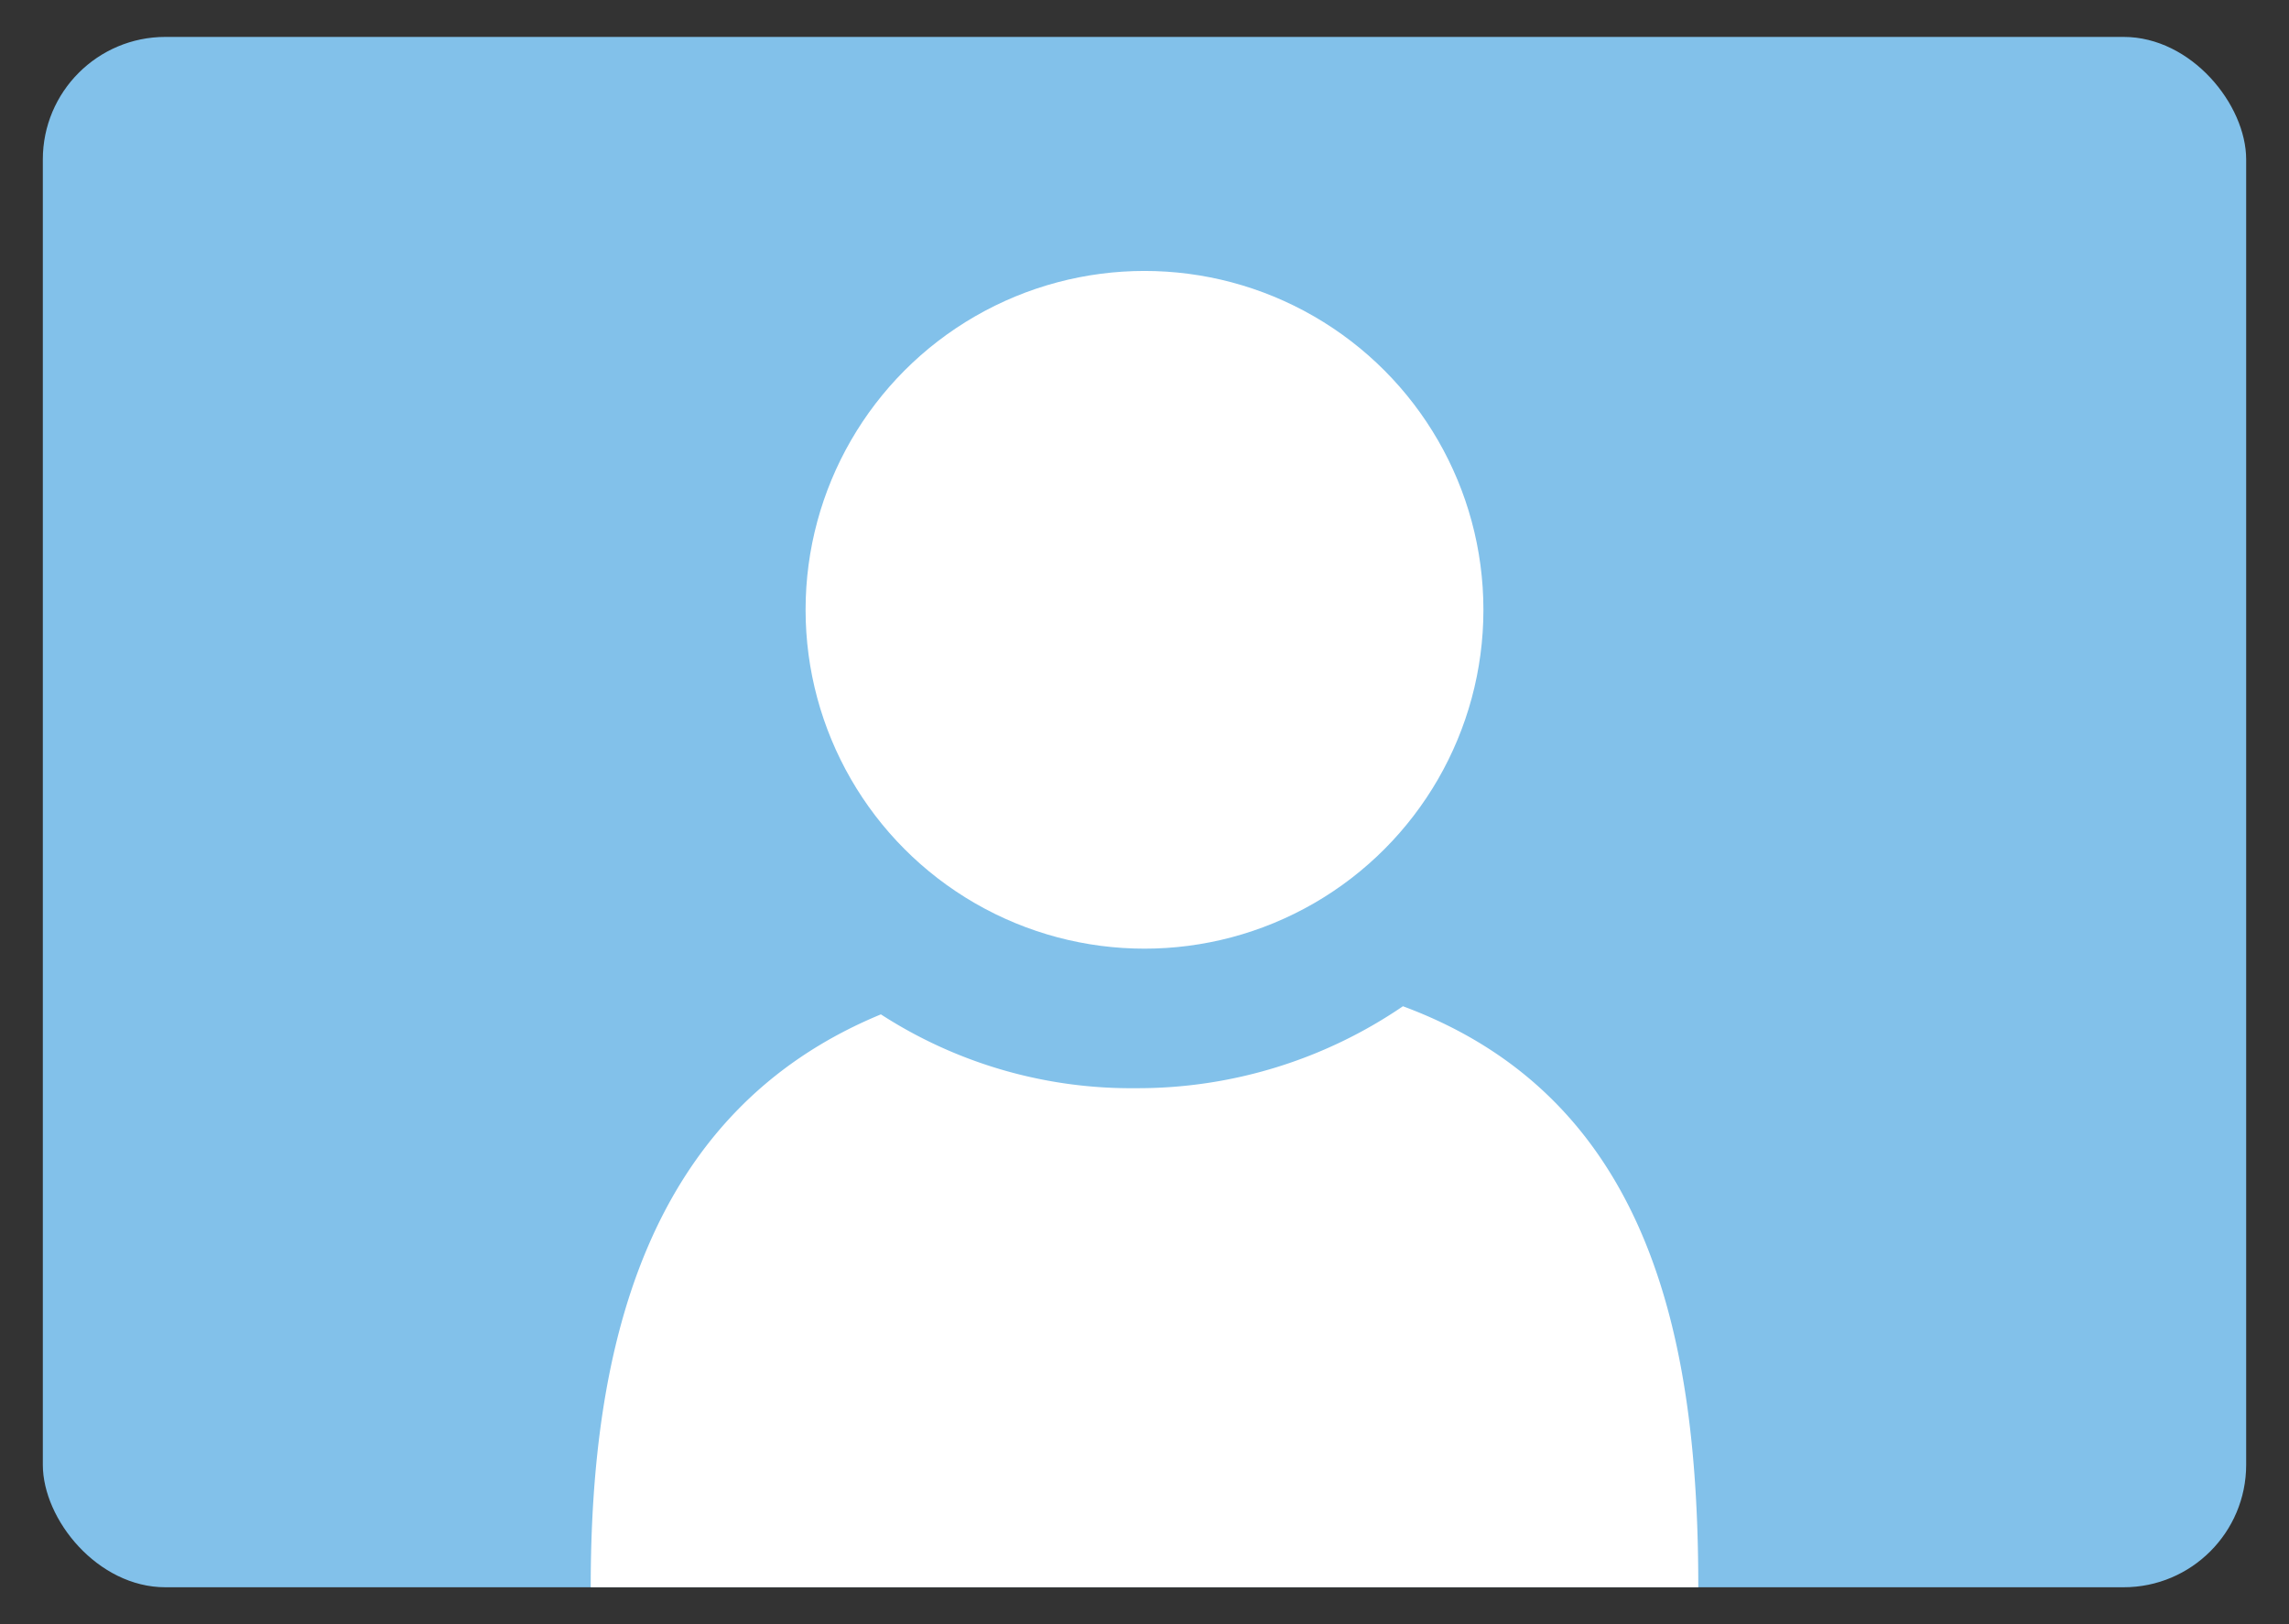
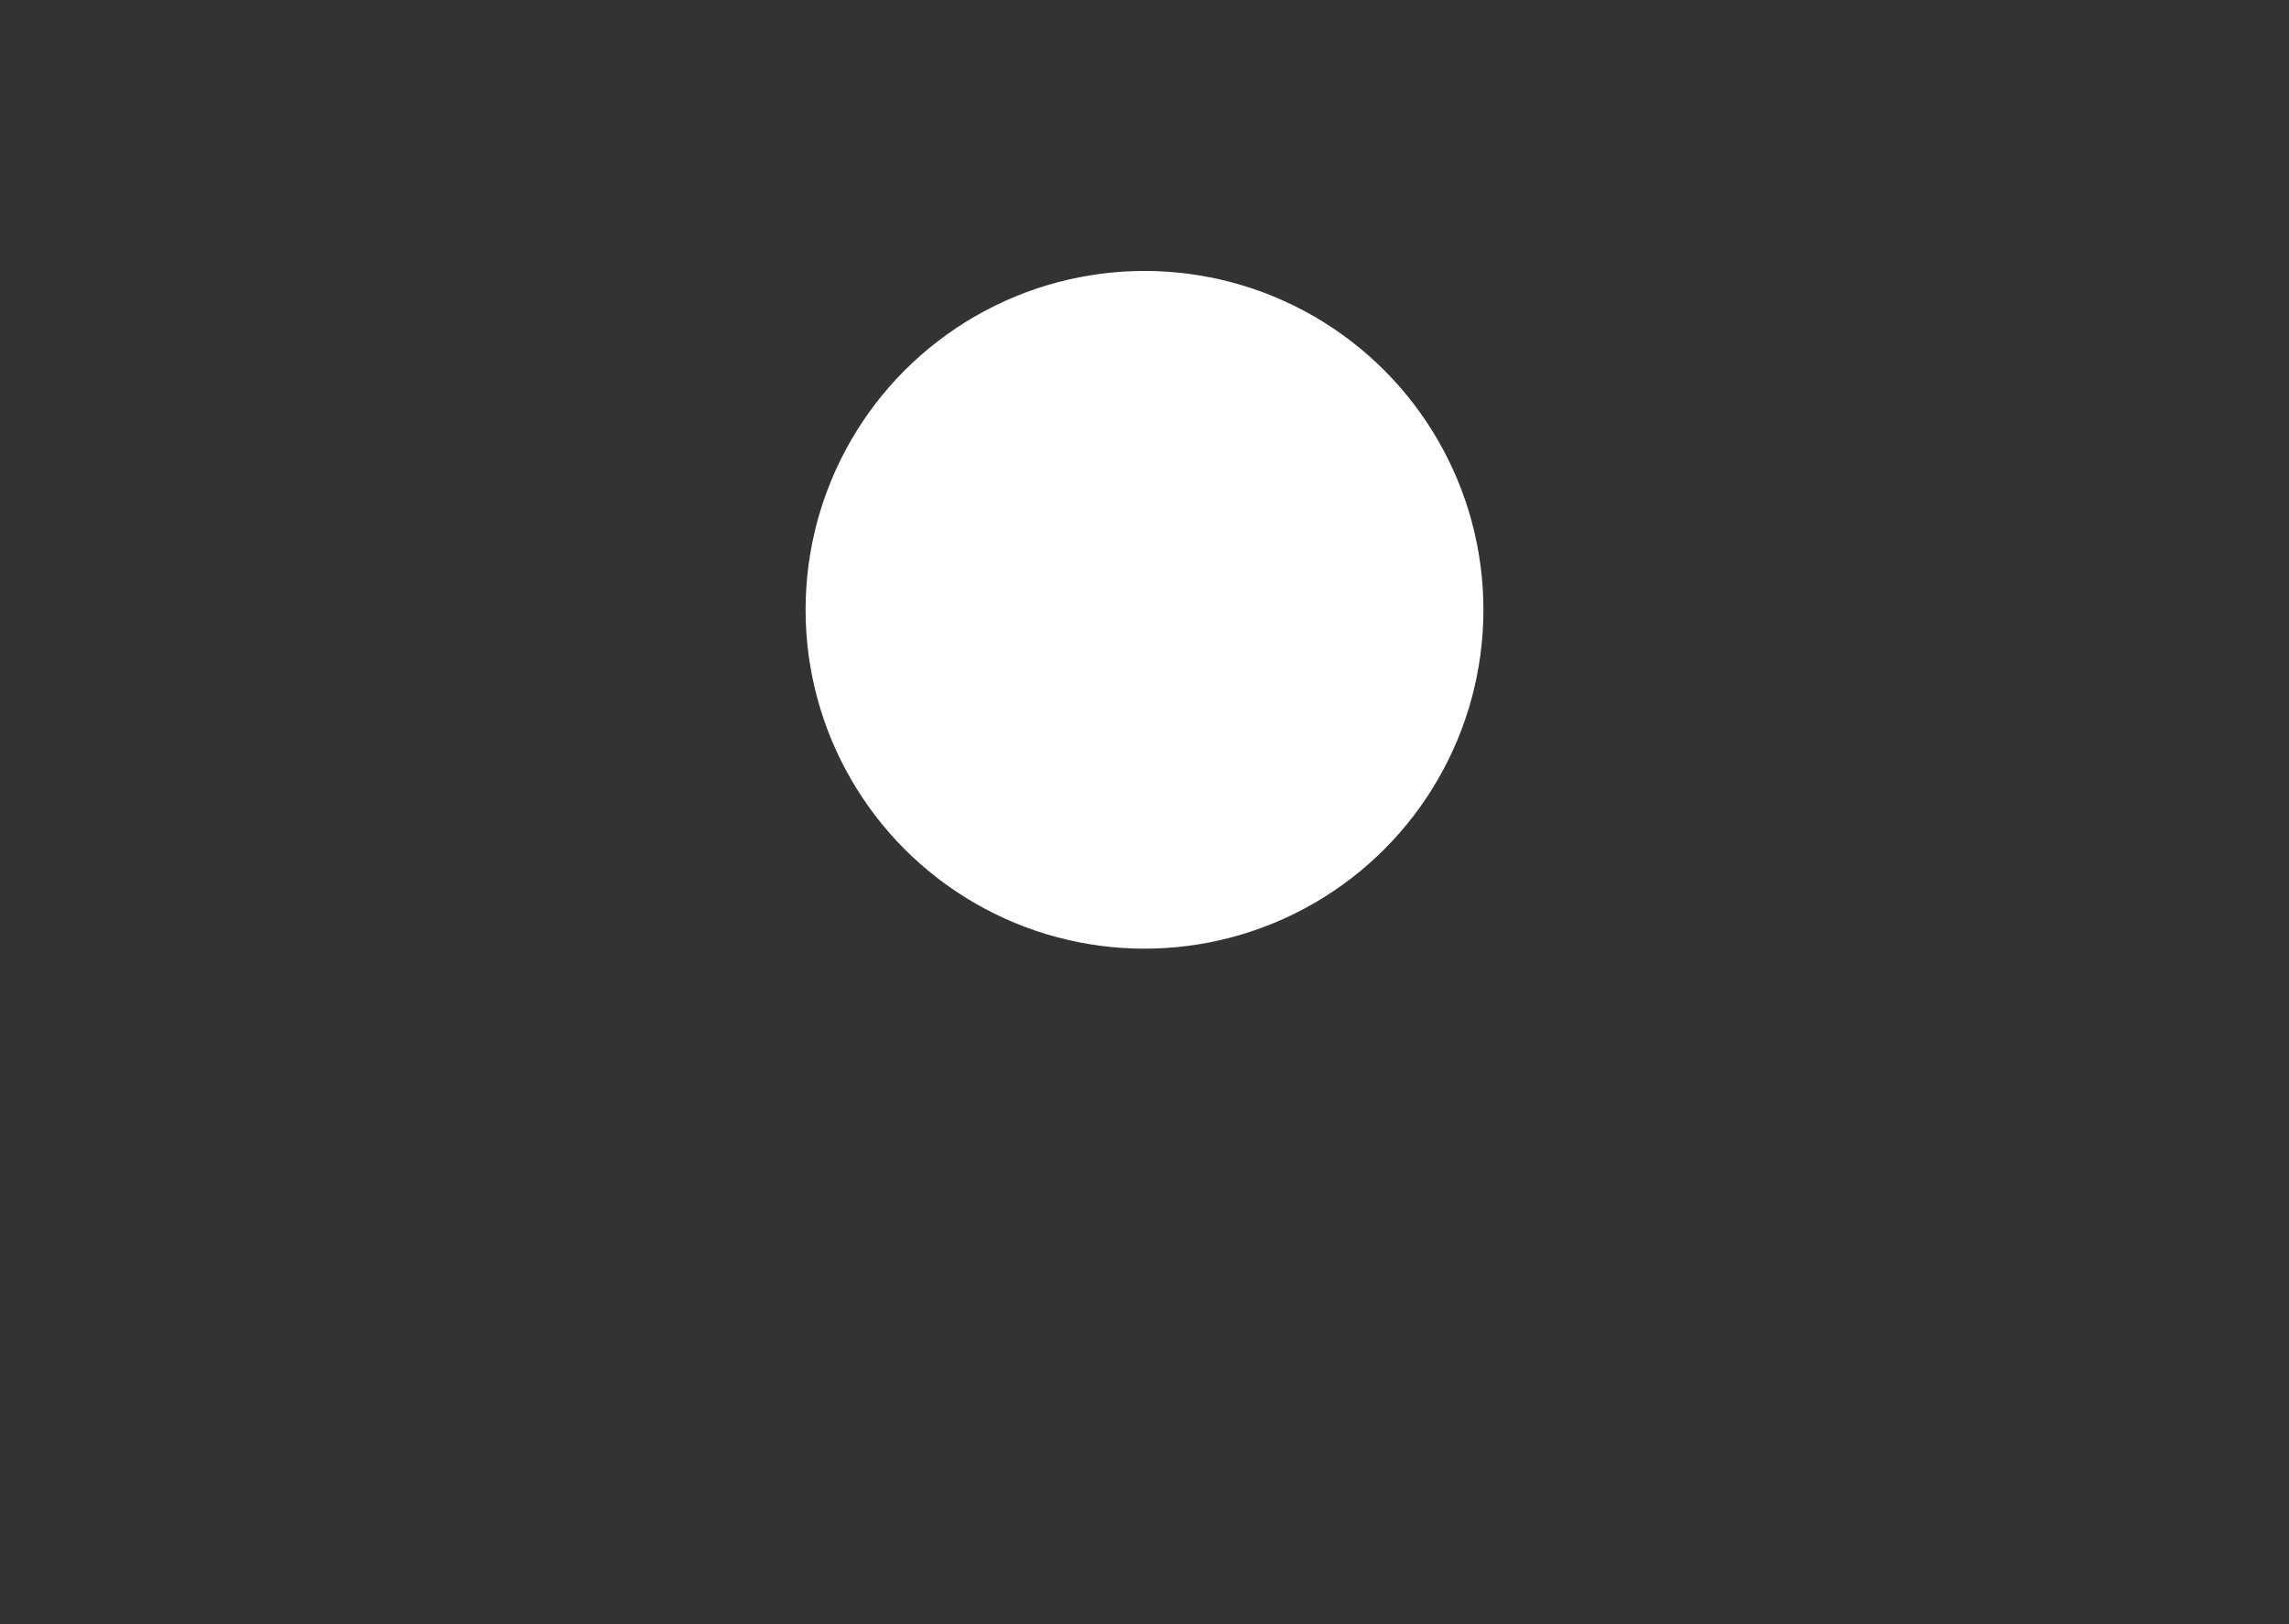
<svg xmlns="http://www.w3.org/2000/svg" id="icon" width="31" height="22" viewBox="0 0 31 22">
  <rect x="0" y="0" width="31" height="22" fill="#333333" stroke="none" />
  <defs>
    <style>
      .cls-1 {
        fill: #82c1ea;
      }

      .cls-2 {
        fill: #fff;
      }

      .cls-3 {
        fill: none;
      }
    </style>
  </defs>
  <title>icon_sence03-01</title>
  <g>
-     <rect class="cls-1" x="0.58" y="0.5" width="29.84" height="21" rx="1.66" ry="1.66" />
    <circle class="cls-2" cx="15.5" cy="8.26" r="4.59" />
-     <path class="cls-2" d="M19,13.63c3.4,1.26,4,4.6,4,7.87H8c0-3.18.71-6.43,3.93-7.76a6.24,6.24,0,0,0,3.45,1A6.37,6.37,0,0,0,19,13.63Z" />
  </g>
-   <rect class="cls-3" width="31" height="22" />
</svg>